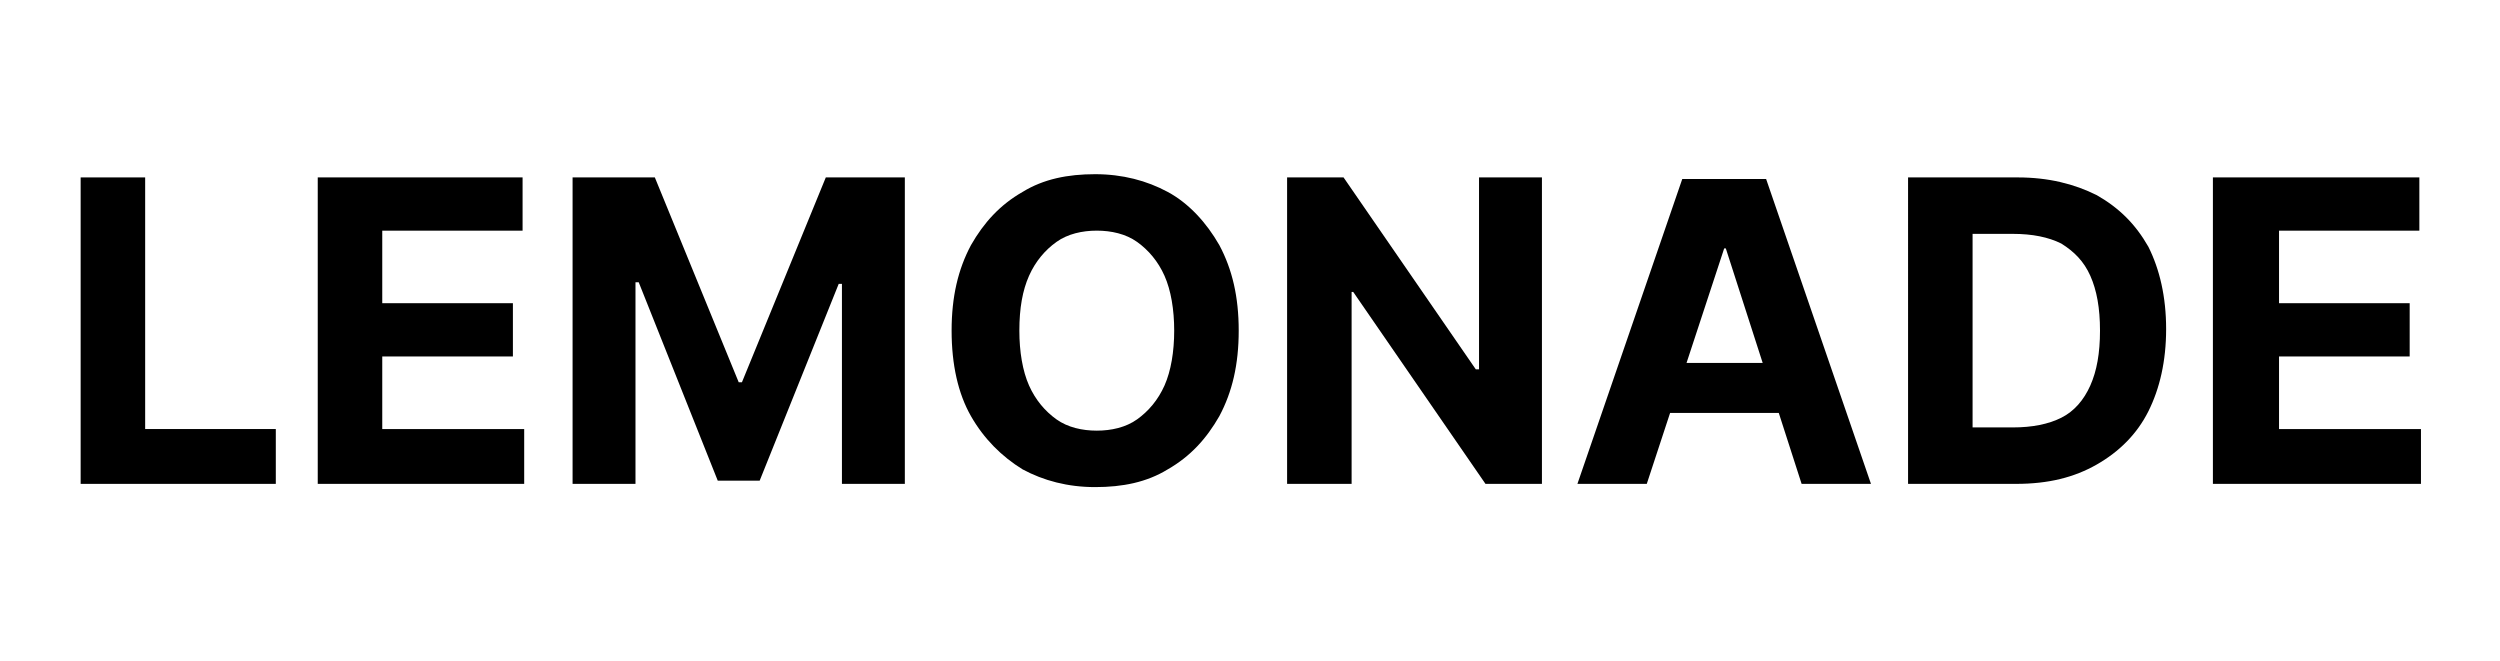
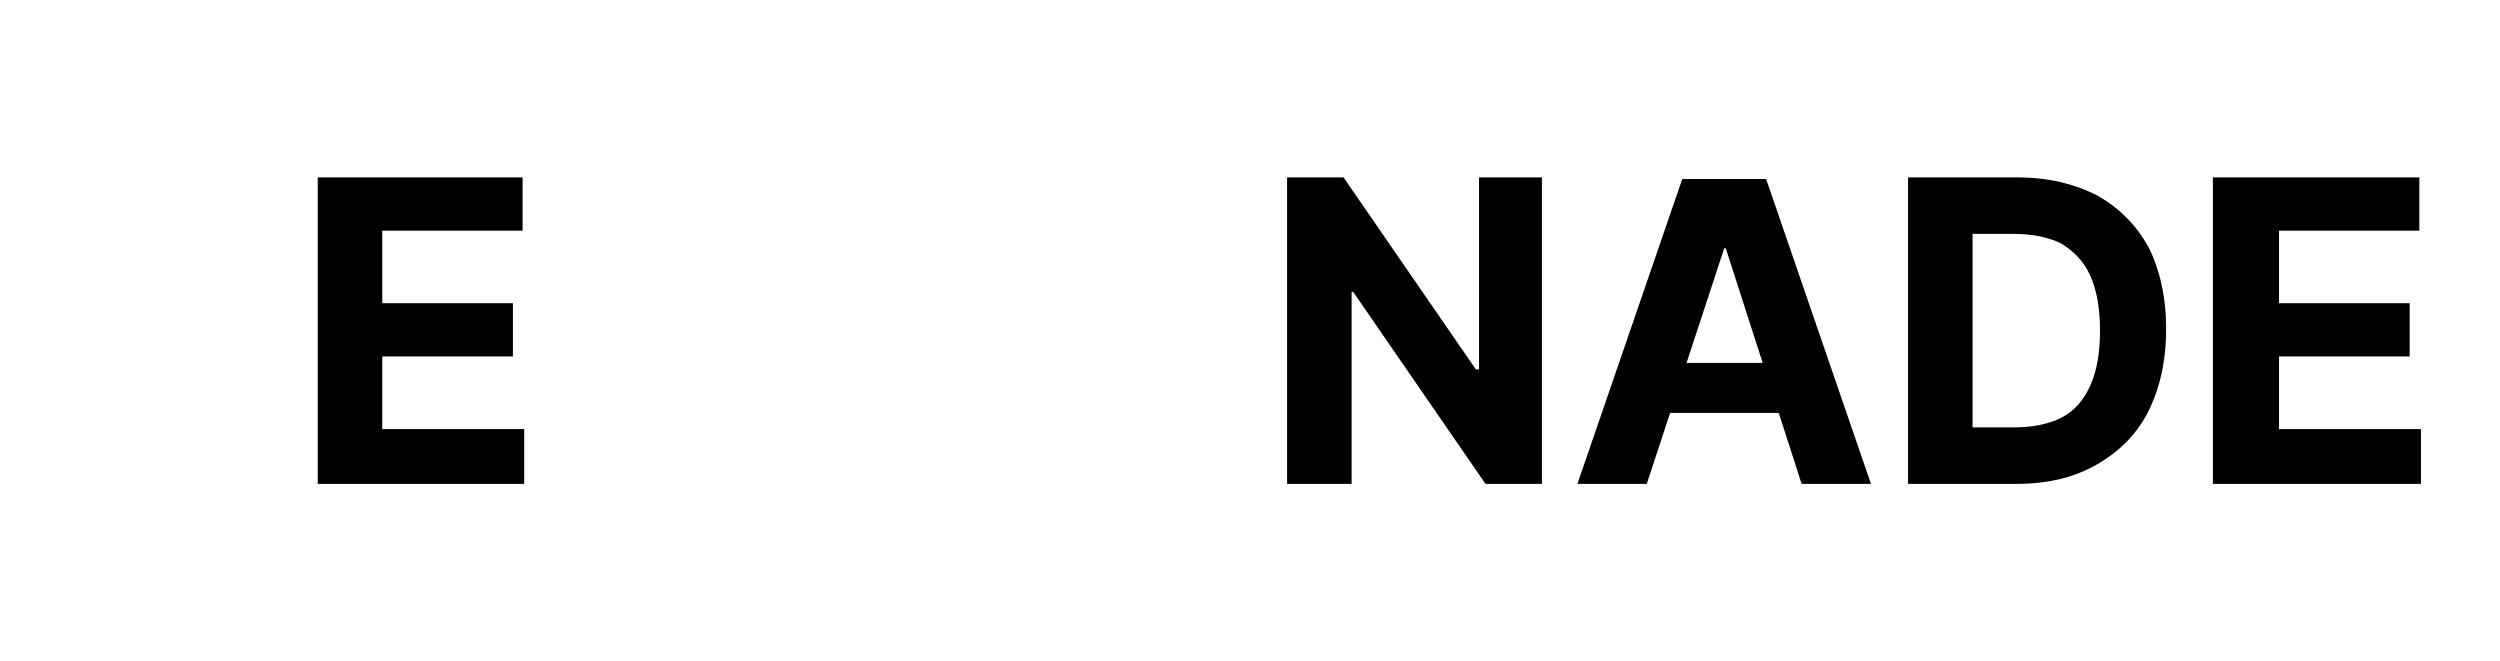
<svg xmlns="http://www.w3.org/2000/svg" version="1.1" id="Layer_1" x="0px" y="0px" viewBox="0 0 155 41" style="enable-background:new 0 0 155 41;" xml:space="preserve">
  <g>
-     <path d="M5,30V11h4v15.6h8.1V30H5z" />
    <path d="M19.7,30V11h12.7v3.3h-8.7v4.5h8.1v3.3h-8.1v4.5h8.8V30H19.7z" />
-     <path d="M35.7,11h4.9l5.2,12.7H46L51.2,11h4.9V30h-3.9V17.6h-0.2l-4.9,12.2h-2.6l-4.9-12.3h-0.2V30h-3.9V11z" />
-     <path d="M76.8,20.5c0,2.1-0.4,3.8-1.2,5.3c-0.8,1.4-1.8,2.5-3.2,3.3c-1.3,0.8-2.8,1.1-4.5,1.1c-1.7,0-3.2-0.4-4.5-1.1   c-1.3-0.8-2.4-1.9-3.2-3.3c-0.8-1.4-1.2-3.2-1.2-5.3c0-2.1,0.4-3.8,1.2-5.3c0.8-1.4,1.8-2.5,3.2-3.3c1.3-0.8,2.8-1.1,4.5-1.1   c1.7,0,3.2,0.4,4.5,1.1s2.4,1.9,3.2,3.3C76.4,16.7,76.8,18.4,76.8,20.5z M72.8,20.5c0-1.3-0.2-2.5-0.6-3.4c-0.4-0.9-1-1.6-1.7-2.1   s-1.6-0.7-2.5-0.7s-1.8,0.2-2.5,0.7s-1.3,1.2-1.7,2.1c-0.4,0.9-0.6,2-0.6,3.4c0,1.3,0.2,2.5,0.6,3.4s1,1.6,1.7,2.1   c0.7,0.5,1.6,0.7,2.5,0.7s1.8-0.2,2.5-0.7c0.7-0.5,1.3-1.2,1.7-2.1S72.8,21.8,72.8,20.5z" />
    <path d="M95.6,11V30h-3.5l-8.2-11.9h-0.1V30h-4V11h3.5l8.2,11.9h0.2V11H95.6z" />
    <path d="M102.1,30h-4.3l6.5-18.9h5.2l6.5,18.9h-4.3L107,15.4h-0.1L102.1,30z M101.9,22.5H112v3.1h-10.1V22.5z" />
    <path d="M125,30h-6.7V11h6.8c1.9,0,3.5,0.4,4.9,1.1c1.4,0.8,2.4,1.8,3.2,3.2c0.7,1.4,1.1,3.1,1.1,5.1c0,2-0.4,3.7-1.1,5.1   c-0.7,1.4-1.8,2.5-3.2,3.3S127,30,125,30z M122.3,26.5h2.5c1.2,0,2.2-0.2,3-0.6c0.8-0.4,1.4-1.1,1.8-2s0.6-2,0.6-3.4   c0-1.4-0.2-2.5-0.6-3.4s-1-1.5-1.8-2c-0.8-0.4-1.8-0.6-3-0.6h-2.5V26.5z" />
    <path d="M137.2,30V11H150v3.3h-8.7v4.5h8.1v3.3h-8.1v4.5h8.8V30H137.2z" />
  </g>
</svg>